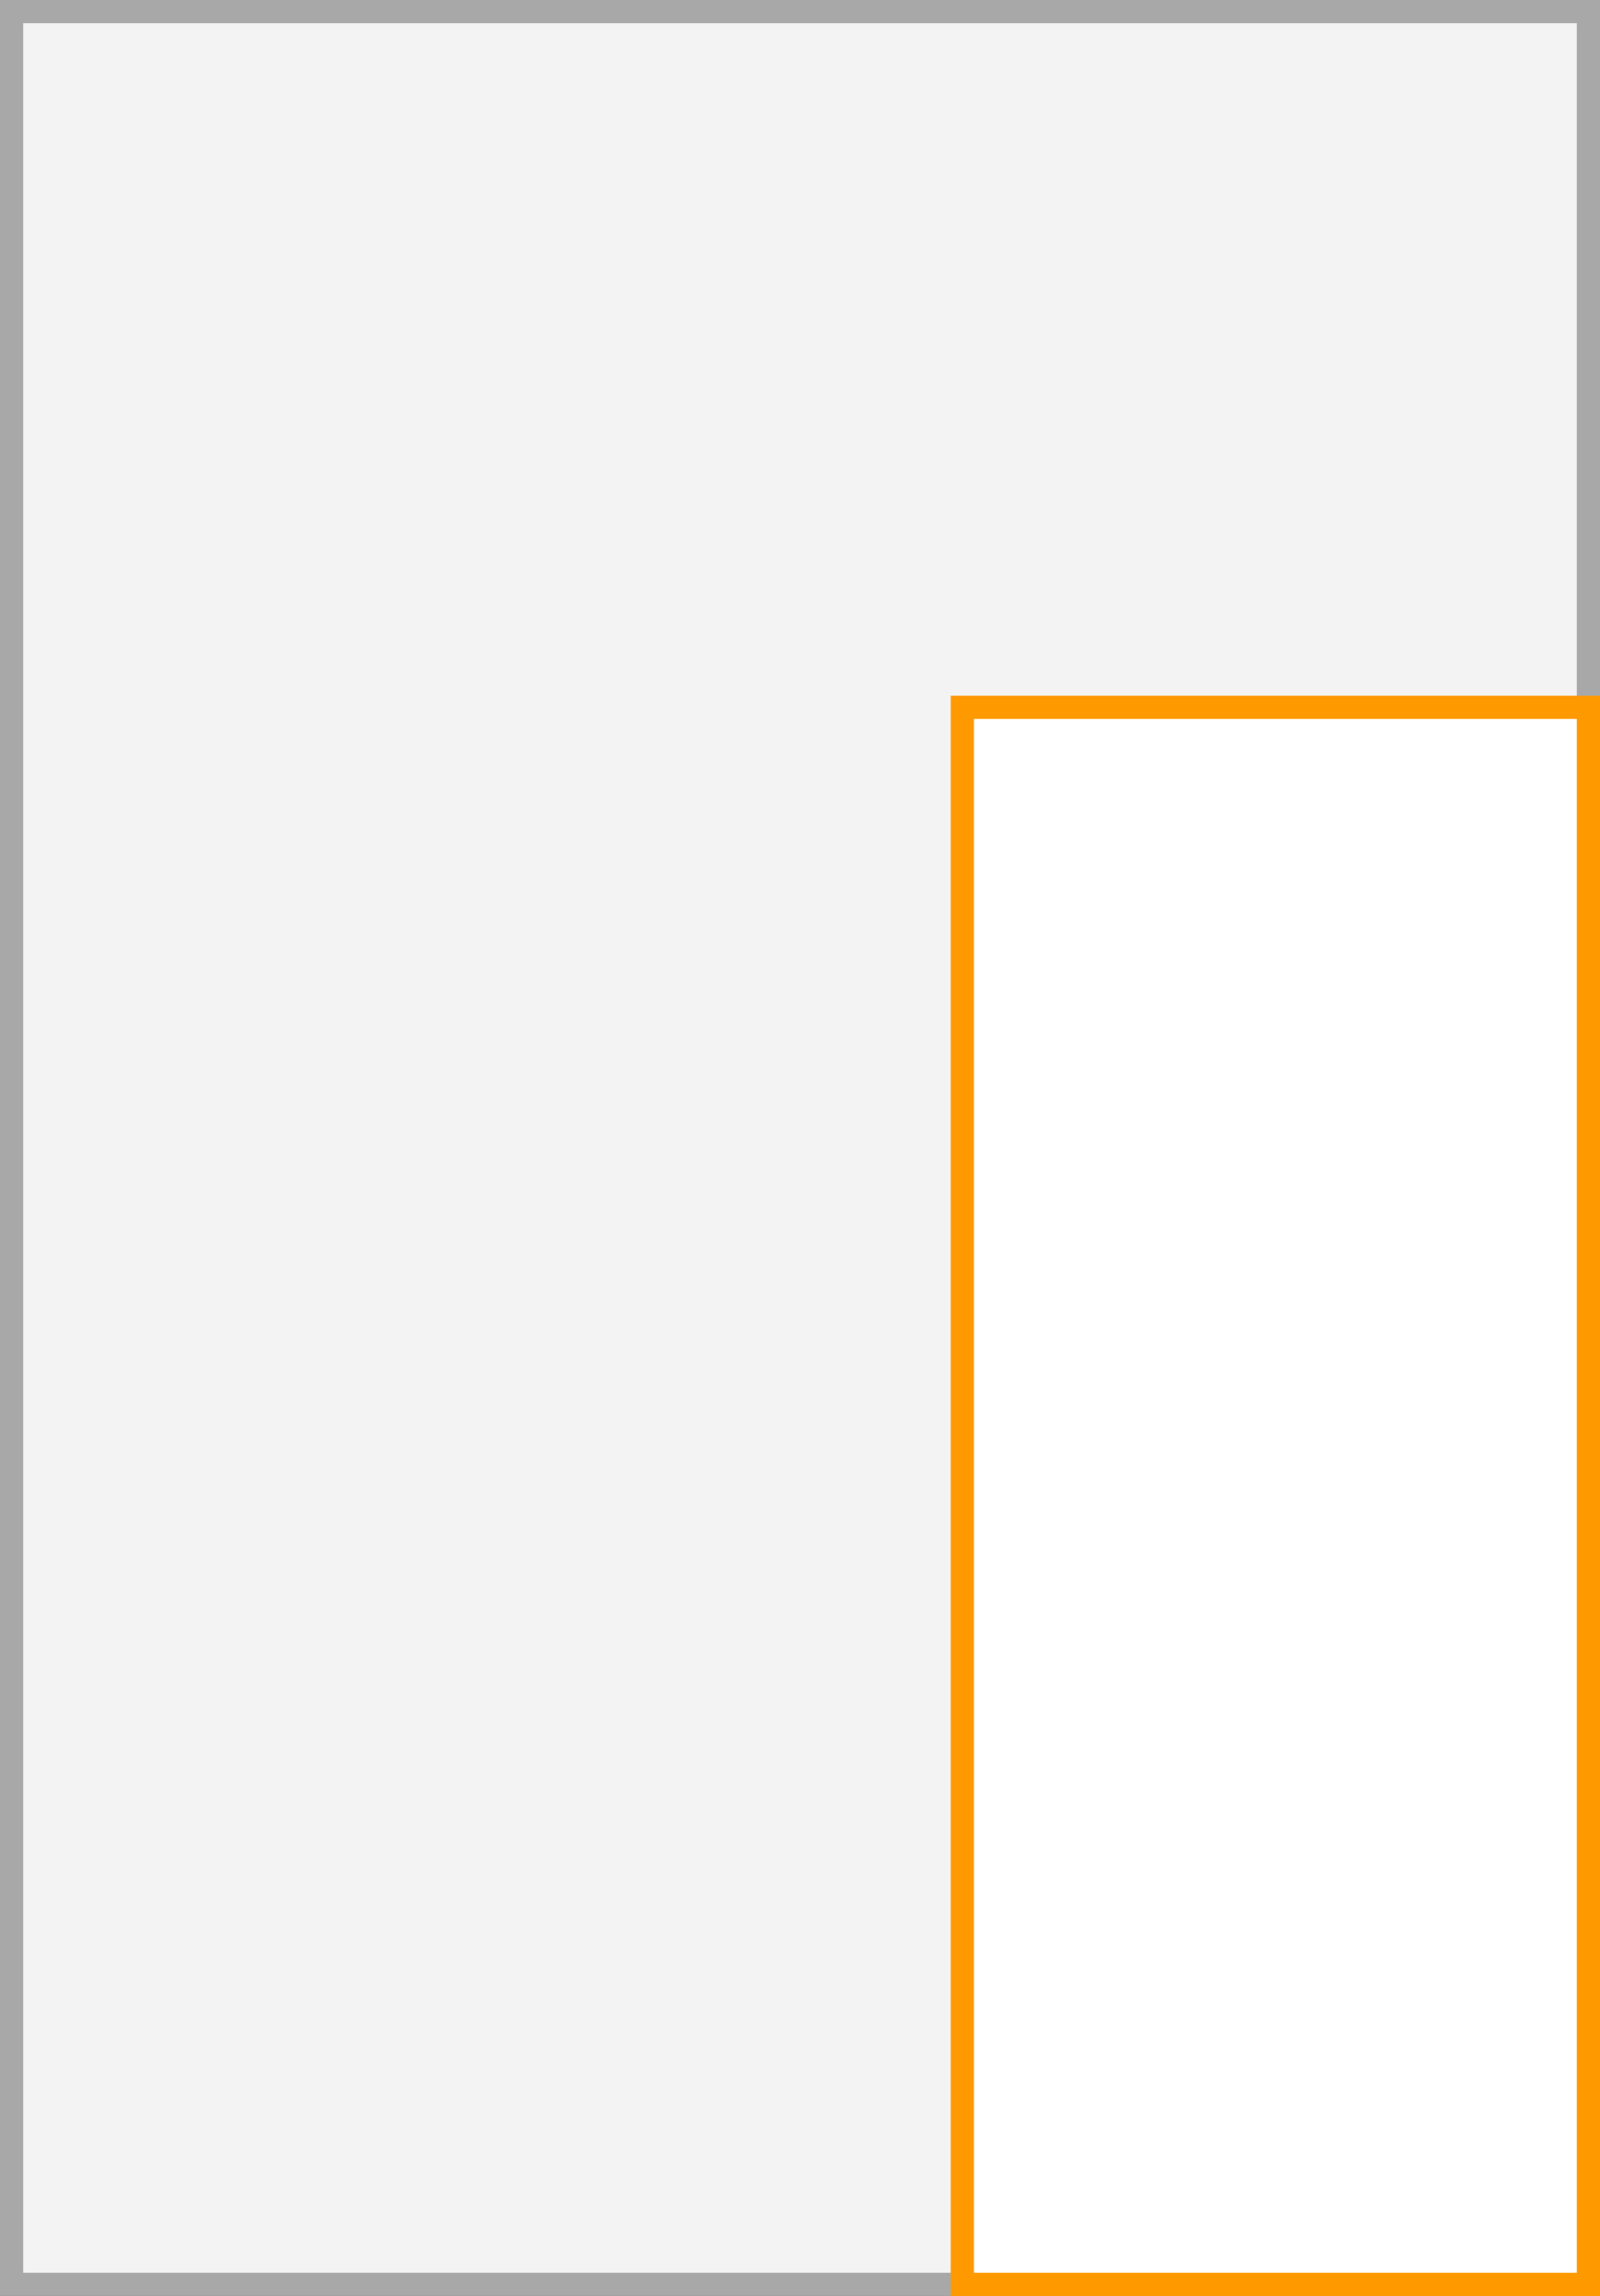
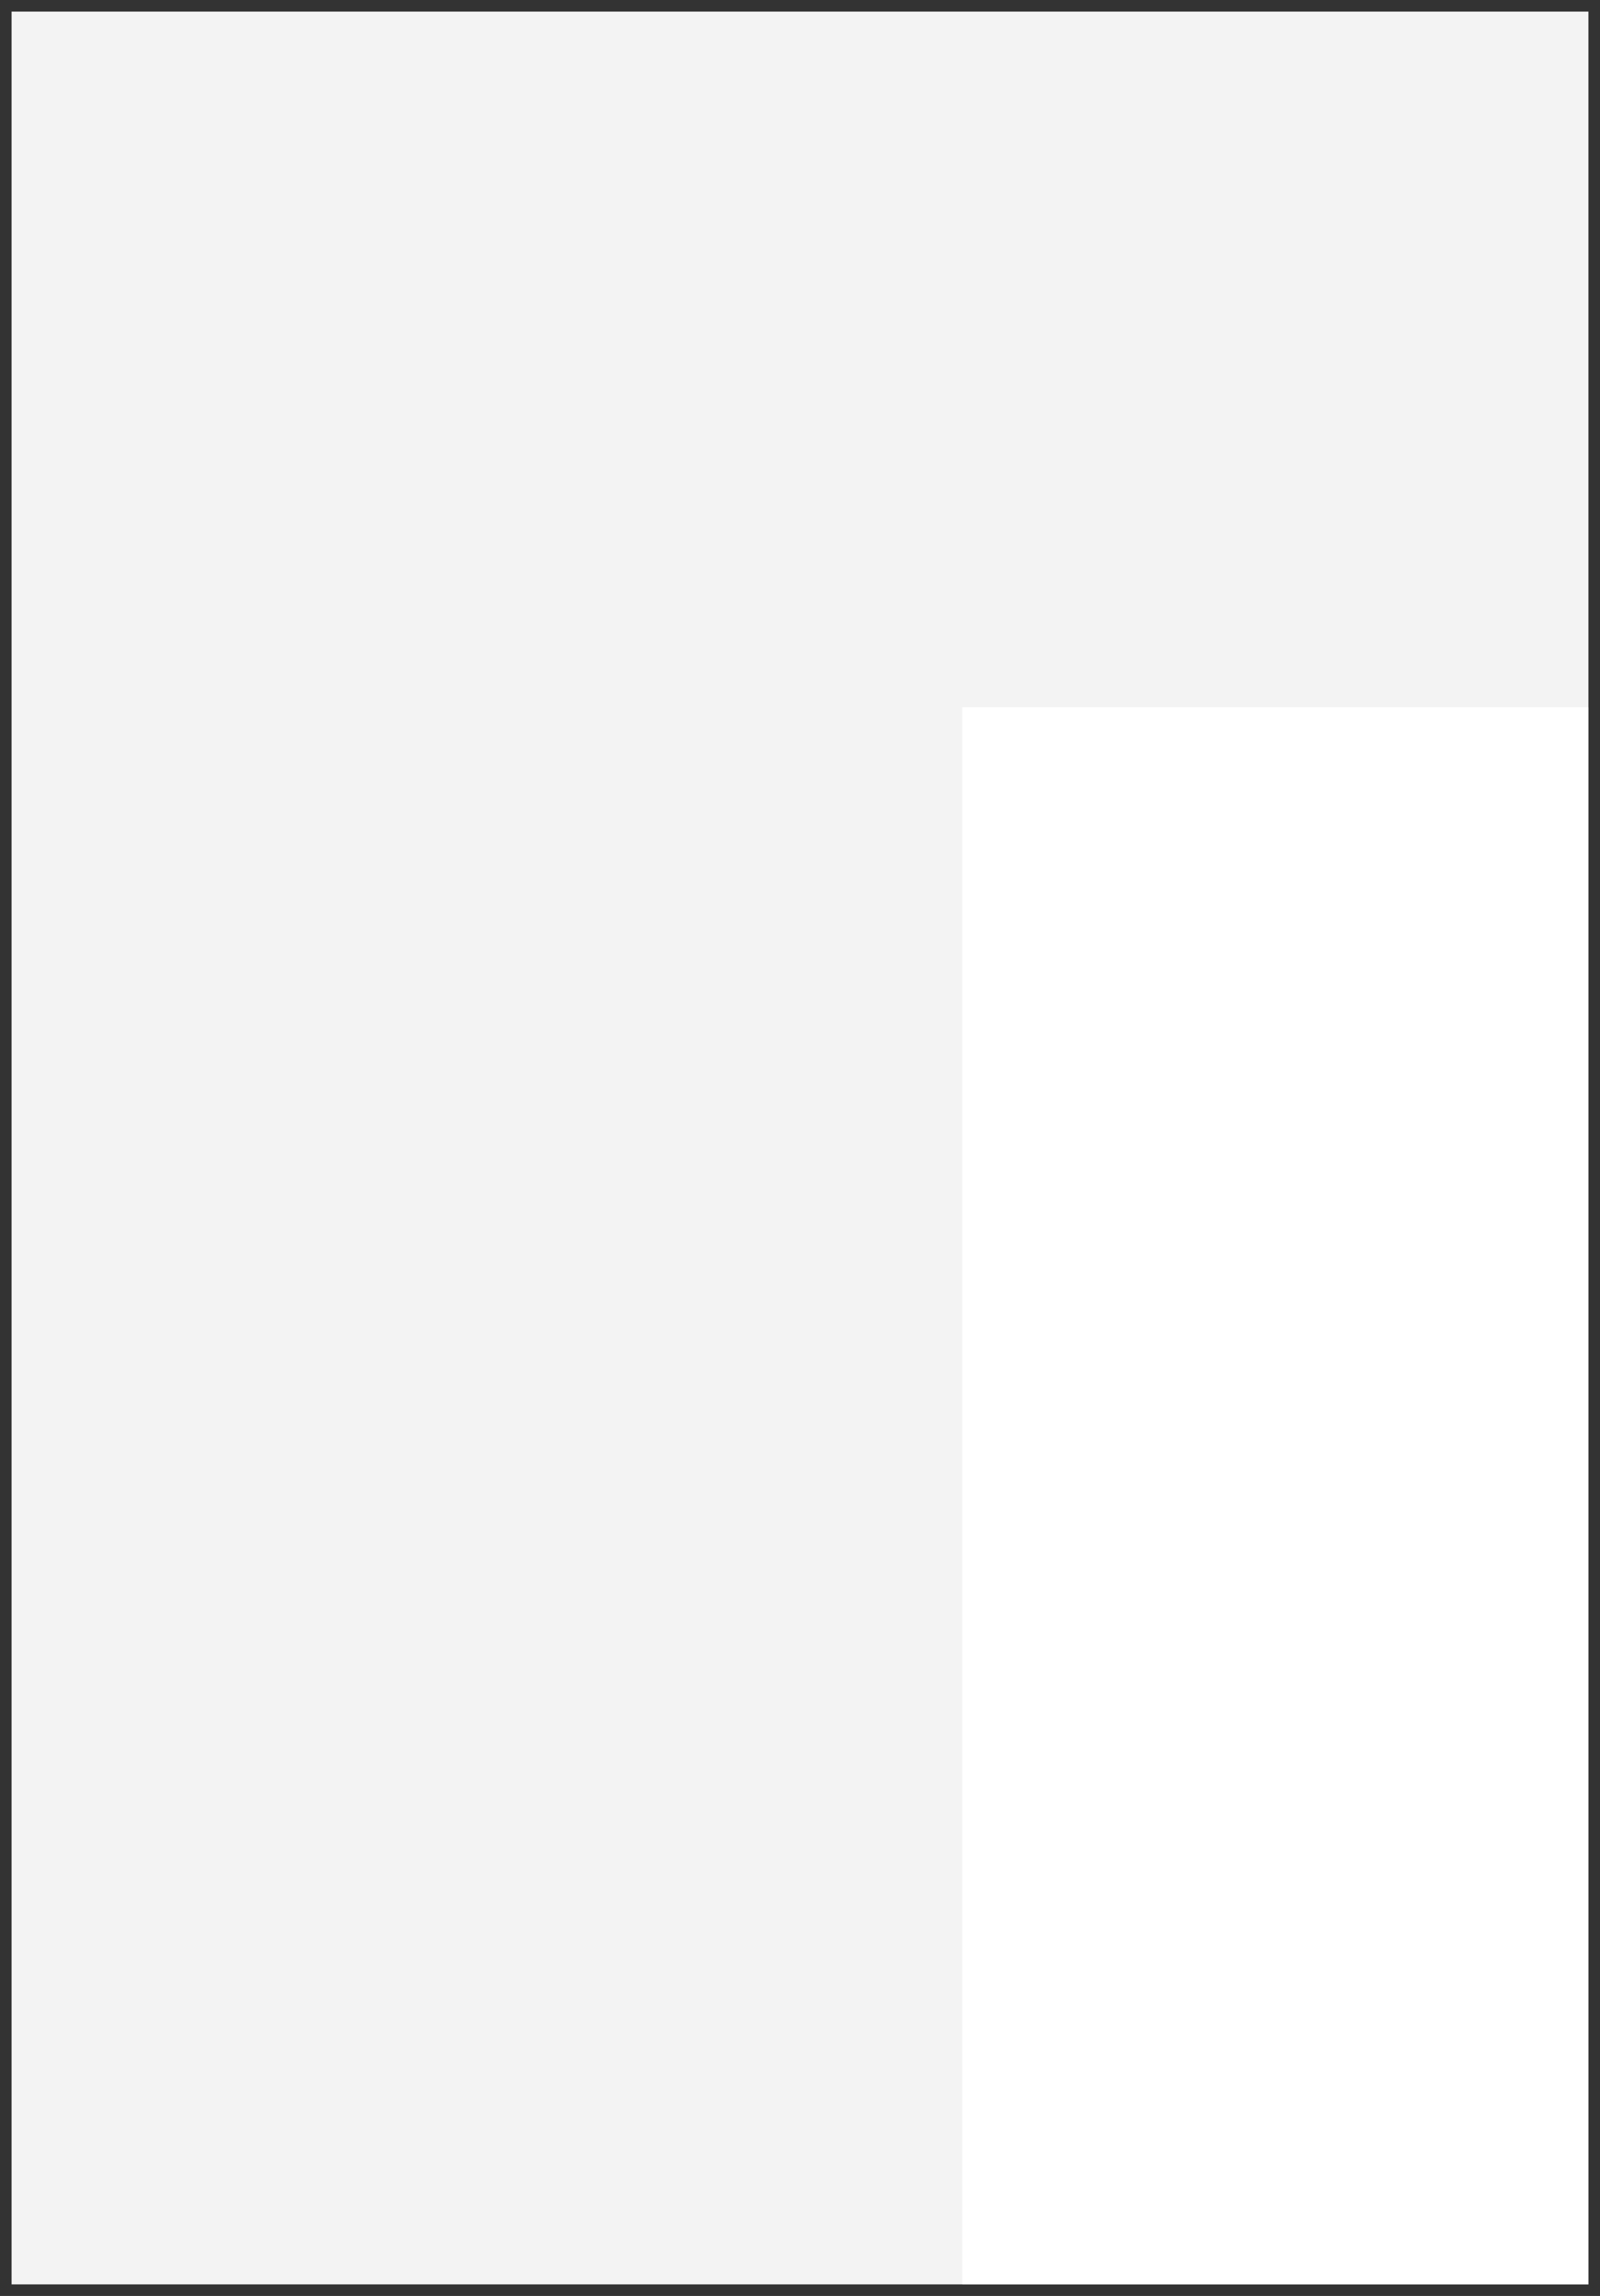
<svg xmlns="http://www.w3.org/2000/svg" width="69" height="99" viewBox="0 0 69 99">
  <rect x="0" y="0" width="69" height="99" fill="#333333" stroke="none" />
  <title>59</title>
  <g>
    <g>
      <rect x="0.5" y="0.5" width="68" height="98" fill="#f3f3f3" />
-       <path d="M68,1V98H1V1H68m1-1H0V99H69V0Z" fill="#a8a8a8" />
    </g>
    <g>
      <rect x="41.5" y="30.5" width="27" height="68" fill="#fff" />
-       <path d="M68,31V98H42V31H68m1-1H41V99H69V30Z" fill="#f90" />
    </g>
  </g>
</svg>